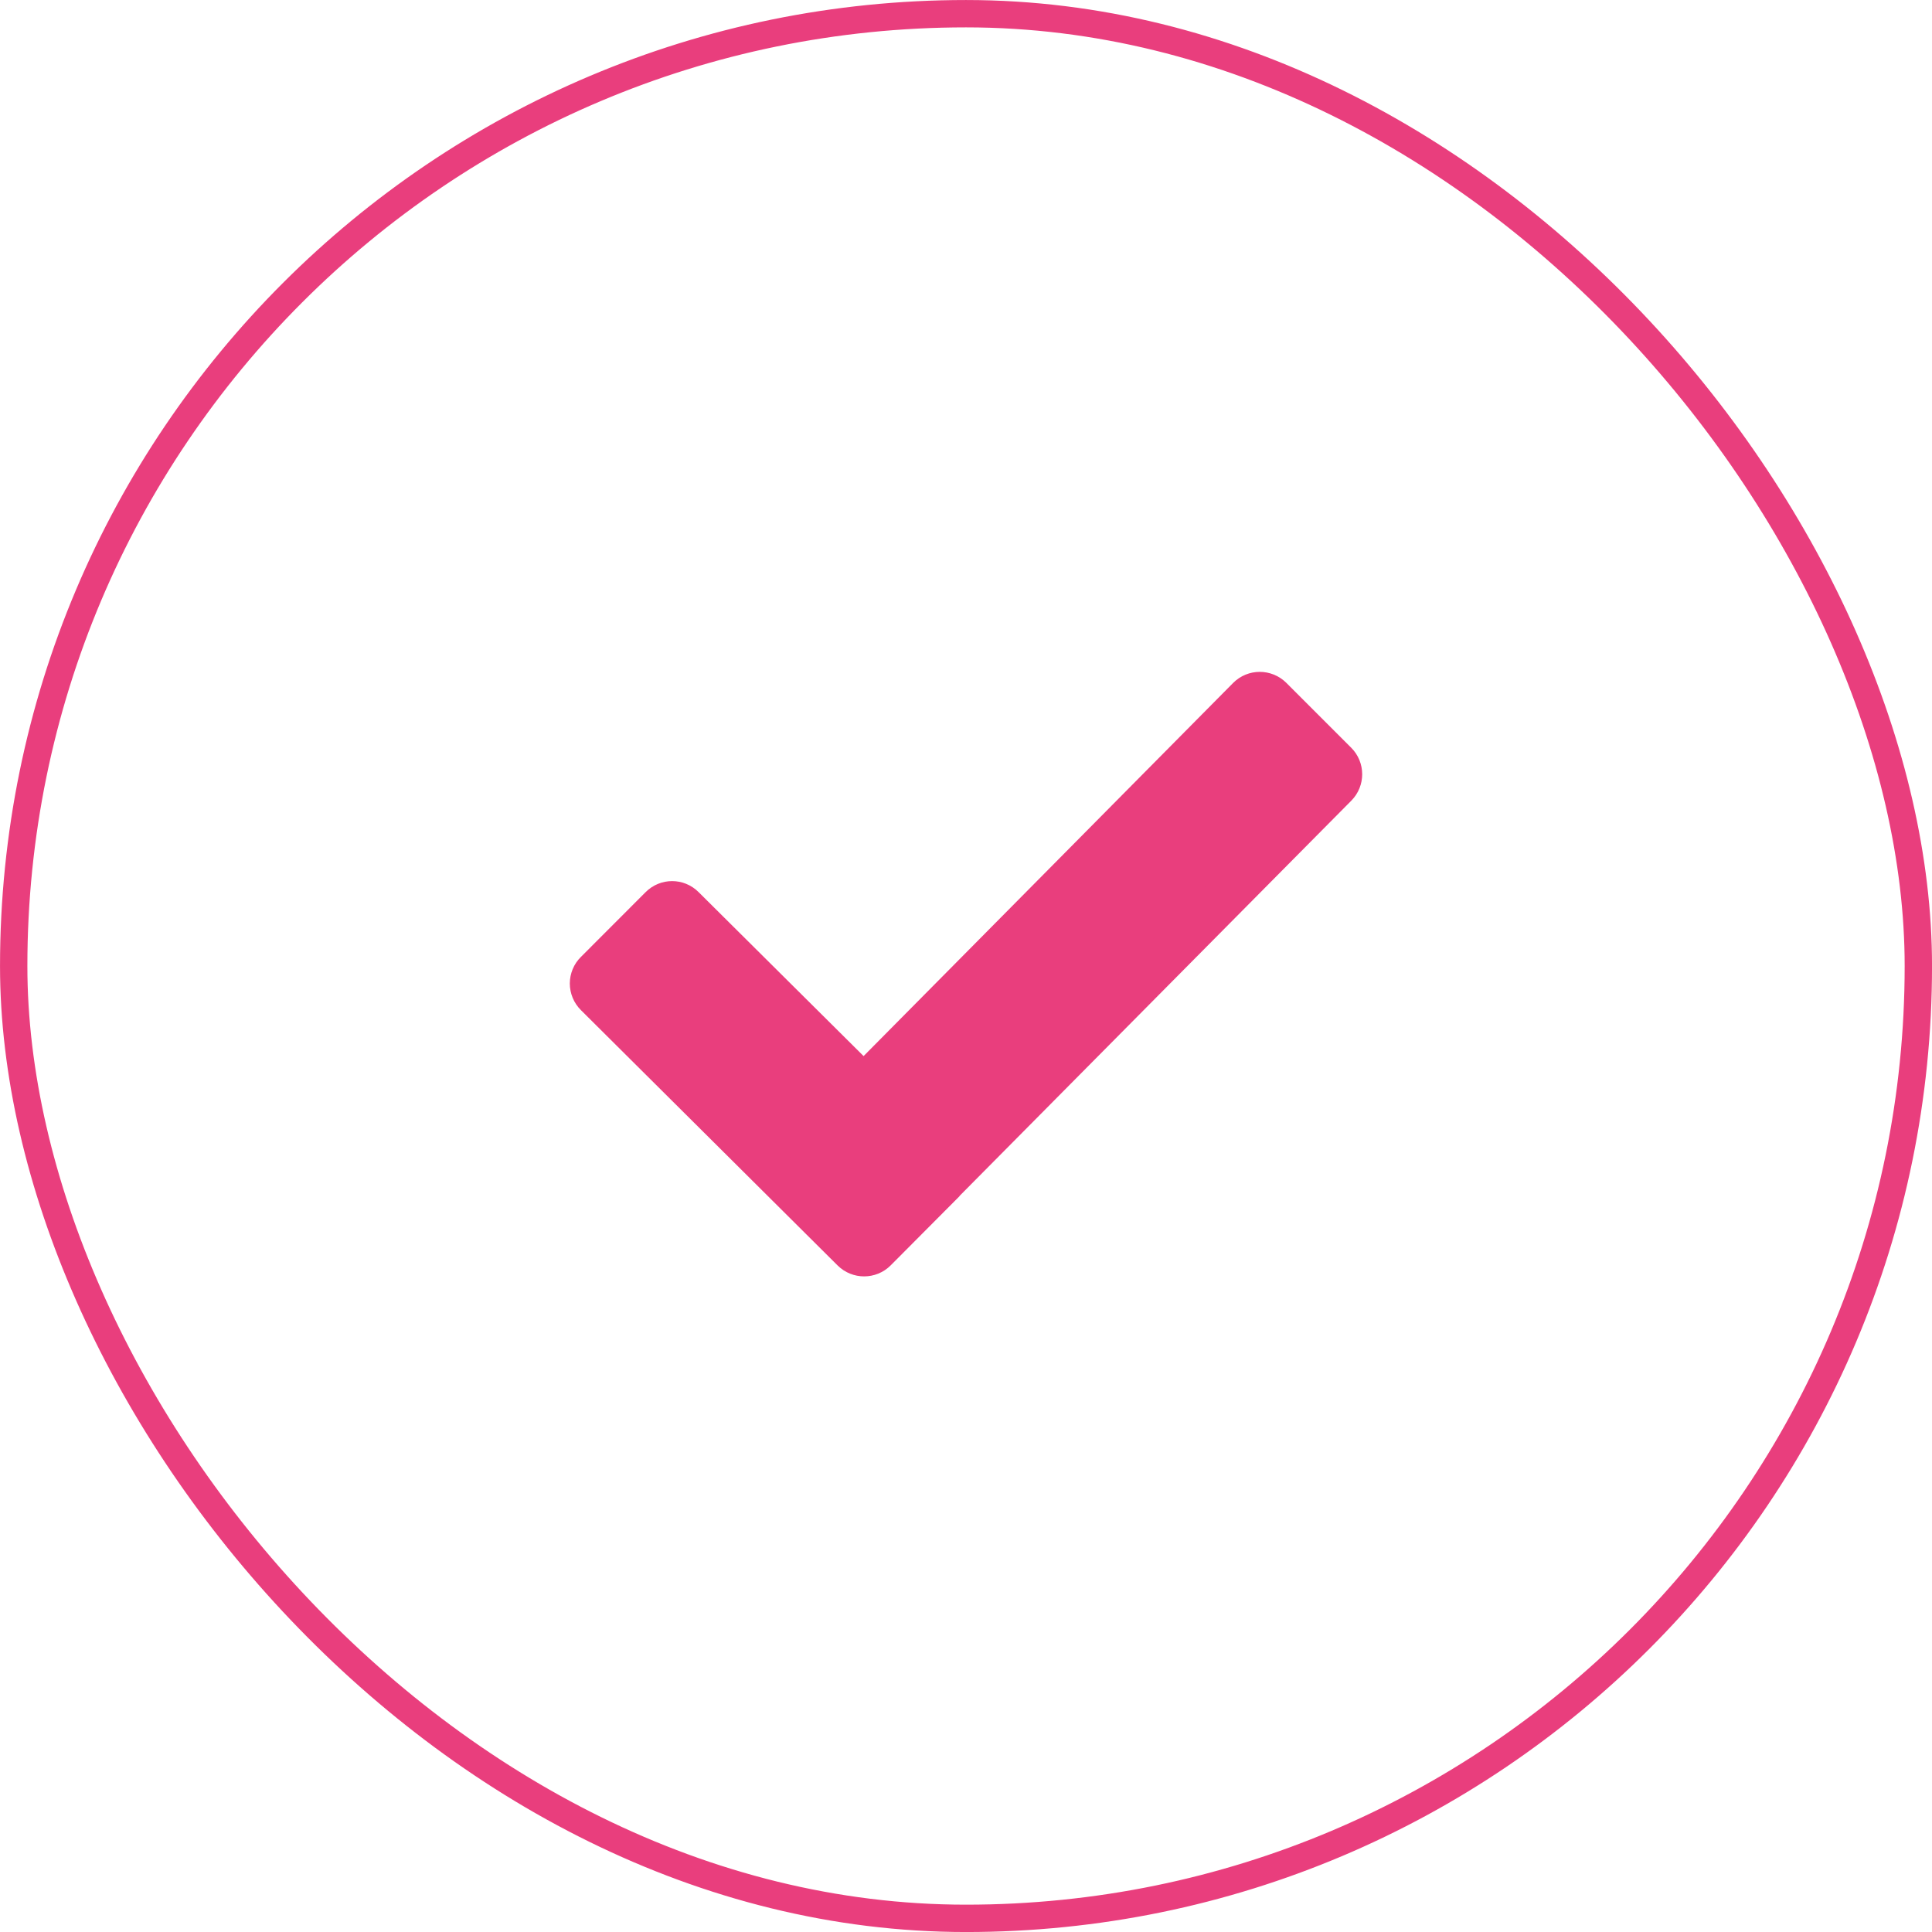
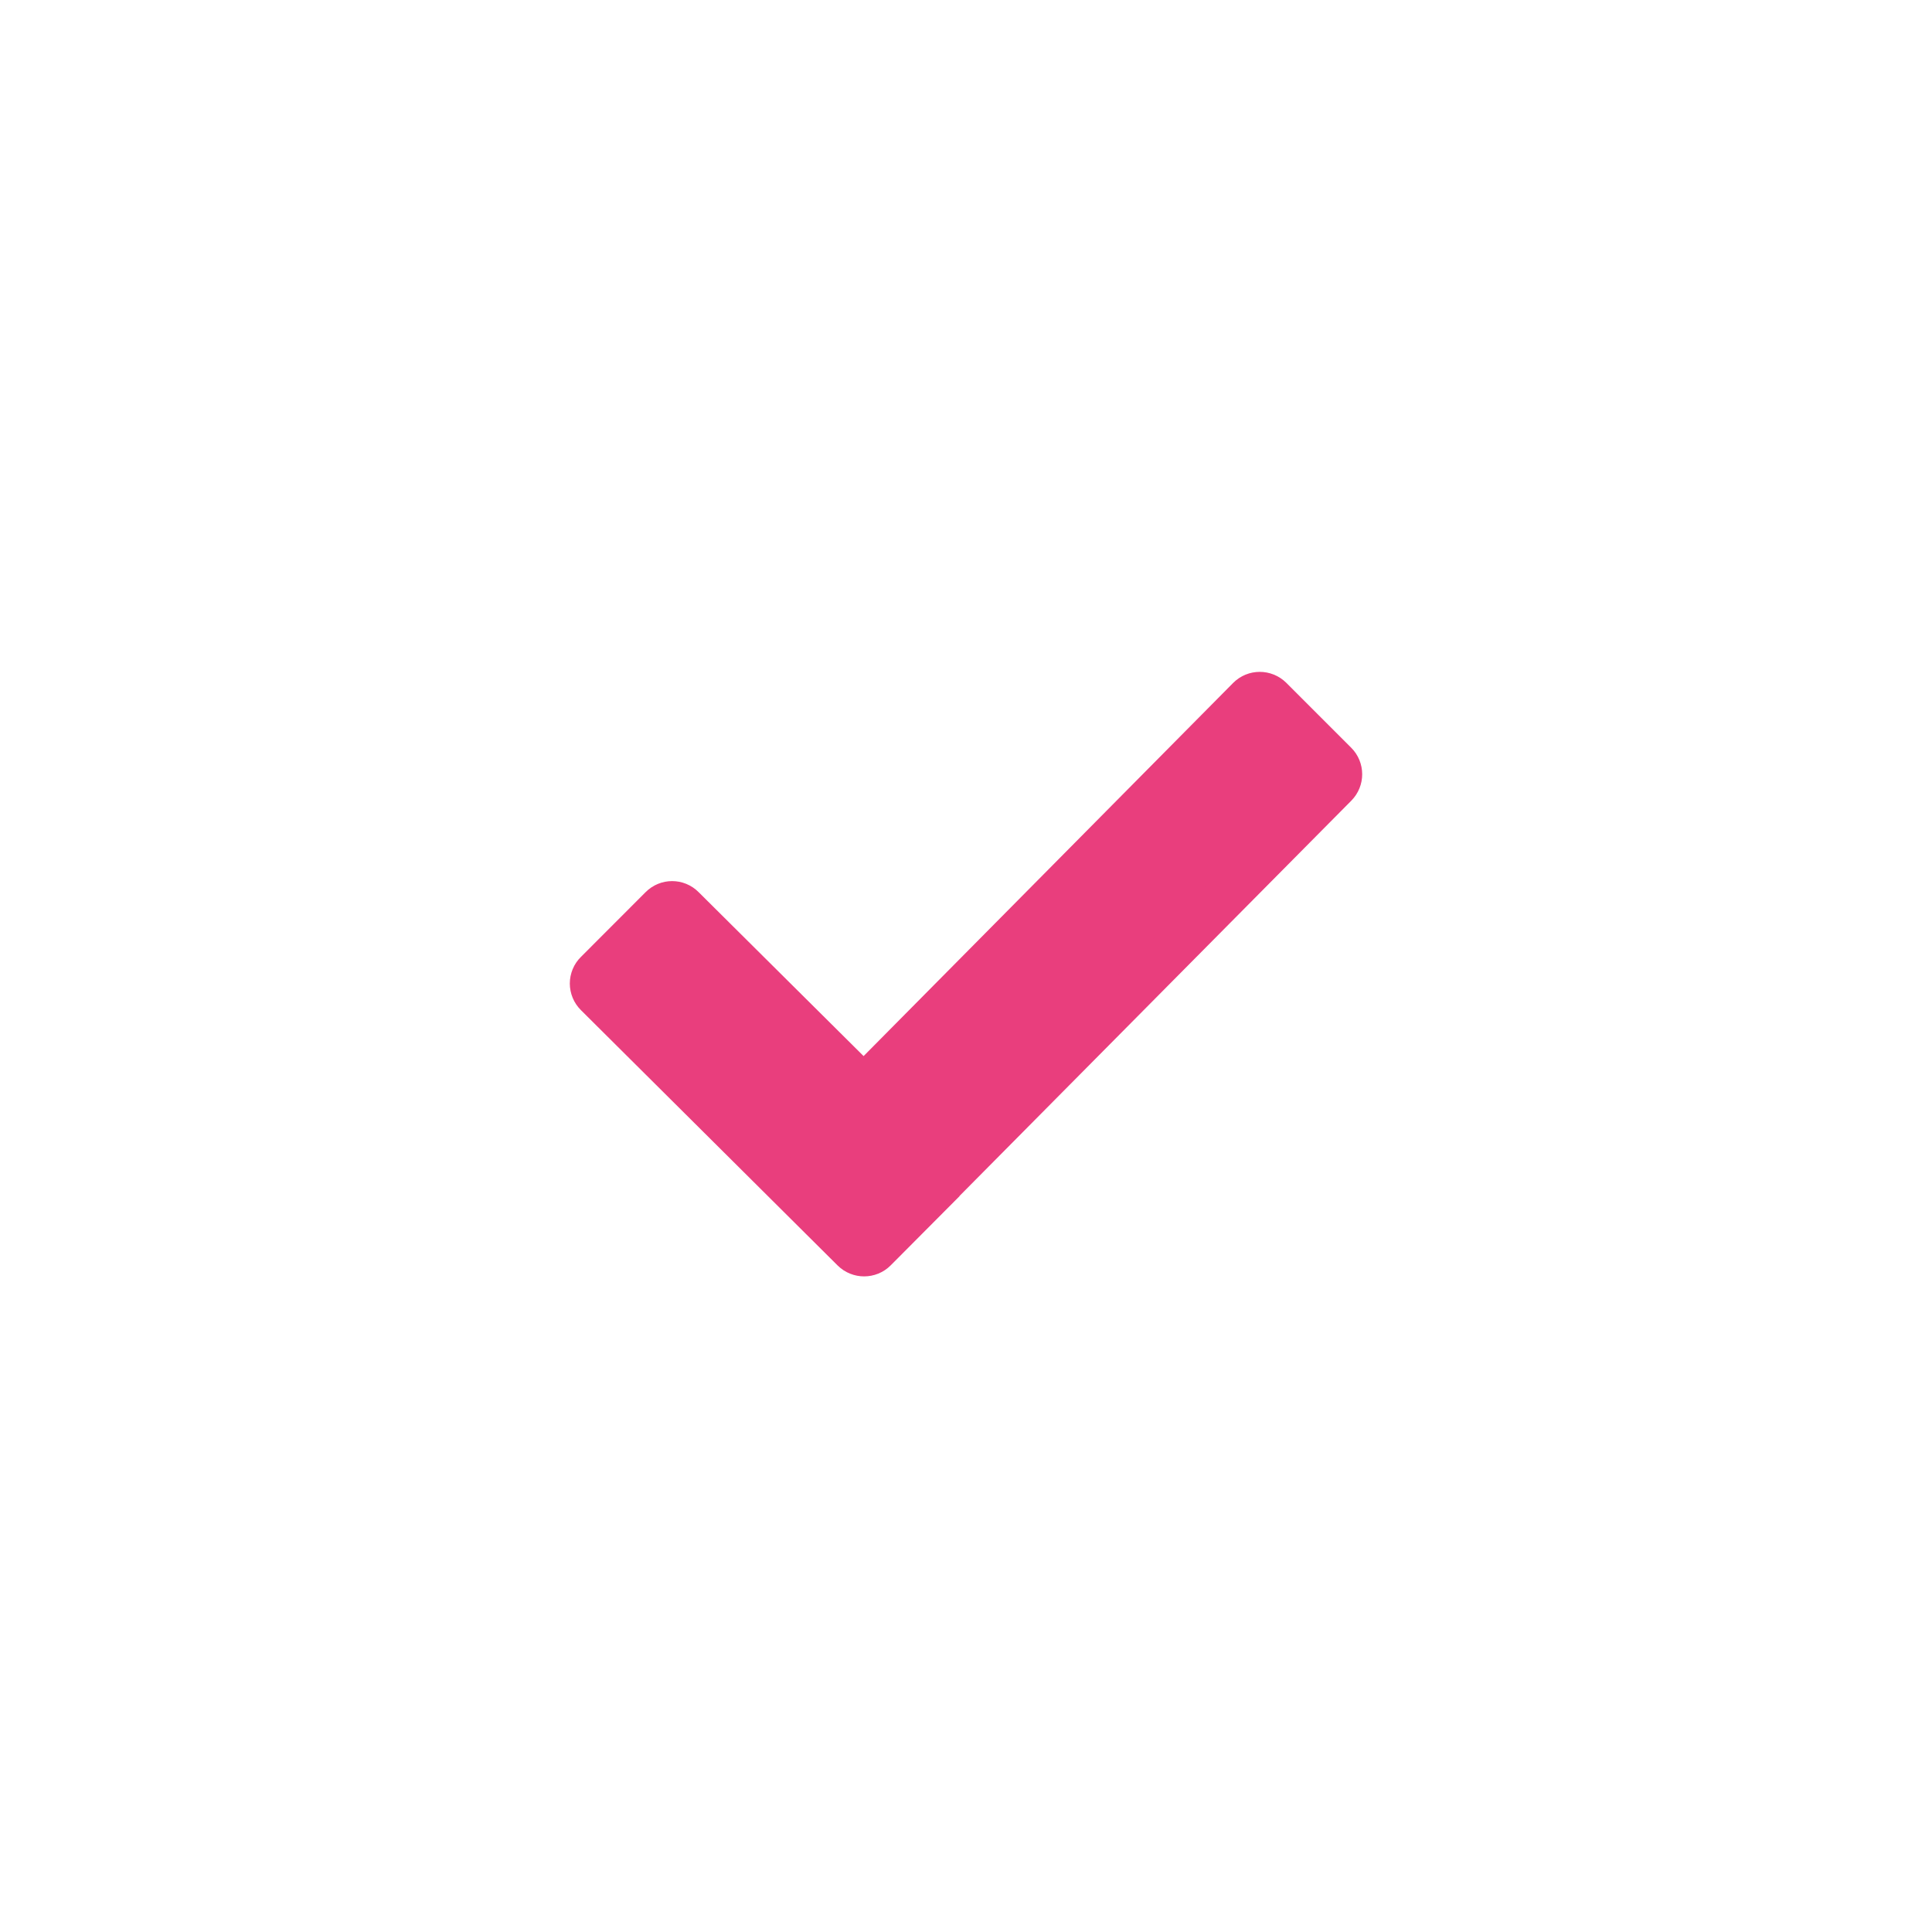
<svg xmlns="http://www.w3.org/2000/svg" width="44" height="44" viewBox="0 0 44 44" fill="none">
-   <rect x="0.312" y="0.312" width="43.377" height="43.377" rx="21.688" stroke="#E93E7D" stroke-width="0.623" />
  <path d="M19.424 28.472L13.576 22.655C13.542 22.621 13.515 22.581 13.497 22.537C13.479 22.493 13.469 22.446 13.469 22.399C13.469 22.351 13.479 22.304 13.497 22.26C13.515 22.216 13.542 22.176 13.576 22.143L15.052 20.665C15.193 20.523 15.421 20.523 15.562 20.665L19.413 24.492C19.554 24.633 19.784 24.632 19.925 24.491L28.433 15.9C28.574 15.758 28.804 15.758 28.947 15.899L30.425 17.377C30.566 17.518 30.566 17.746 30.427 17.887L21.157 27.24L21.159 27.242L19.936 28.471C19.795 28.612 19.566 28.612 19.424 28.472Z" fill="#E93E7D" stroke="#E93E7D" stroke-width="0.984" stroke-miterlimit="10" />
</svg>